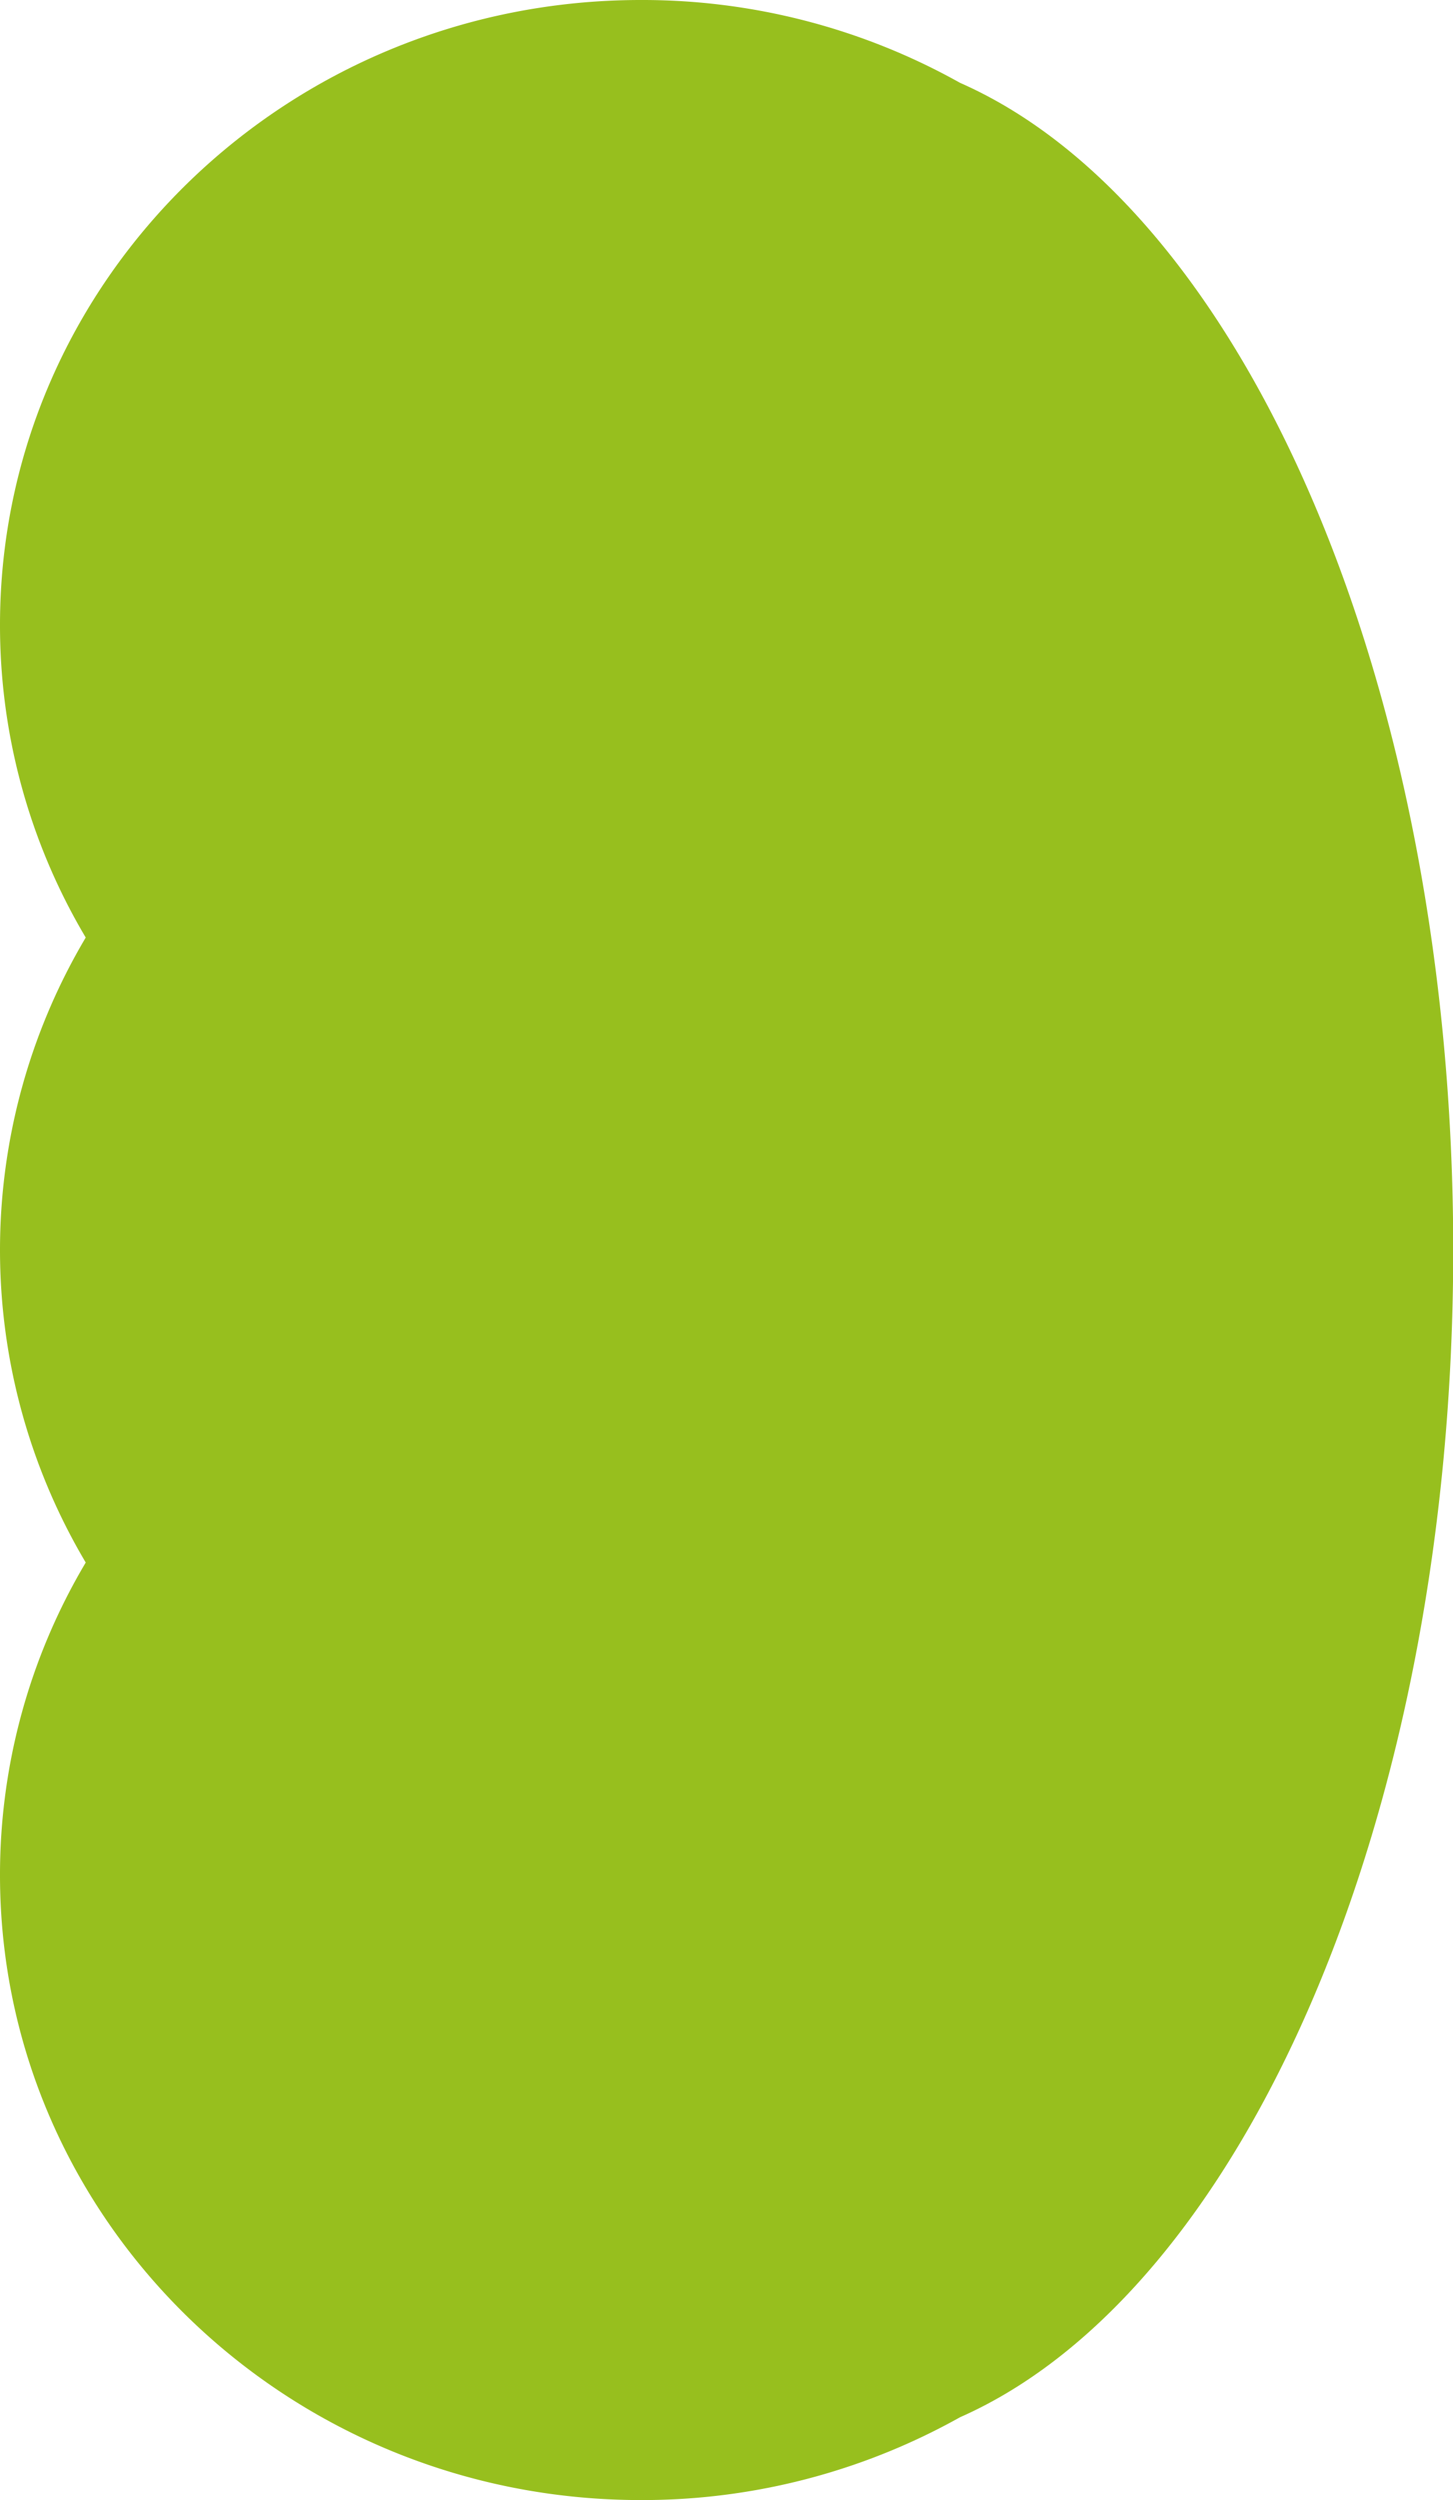
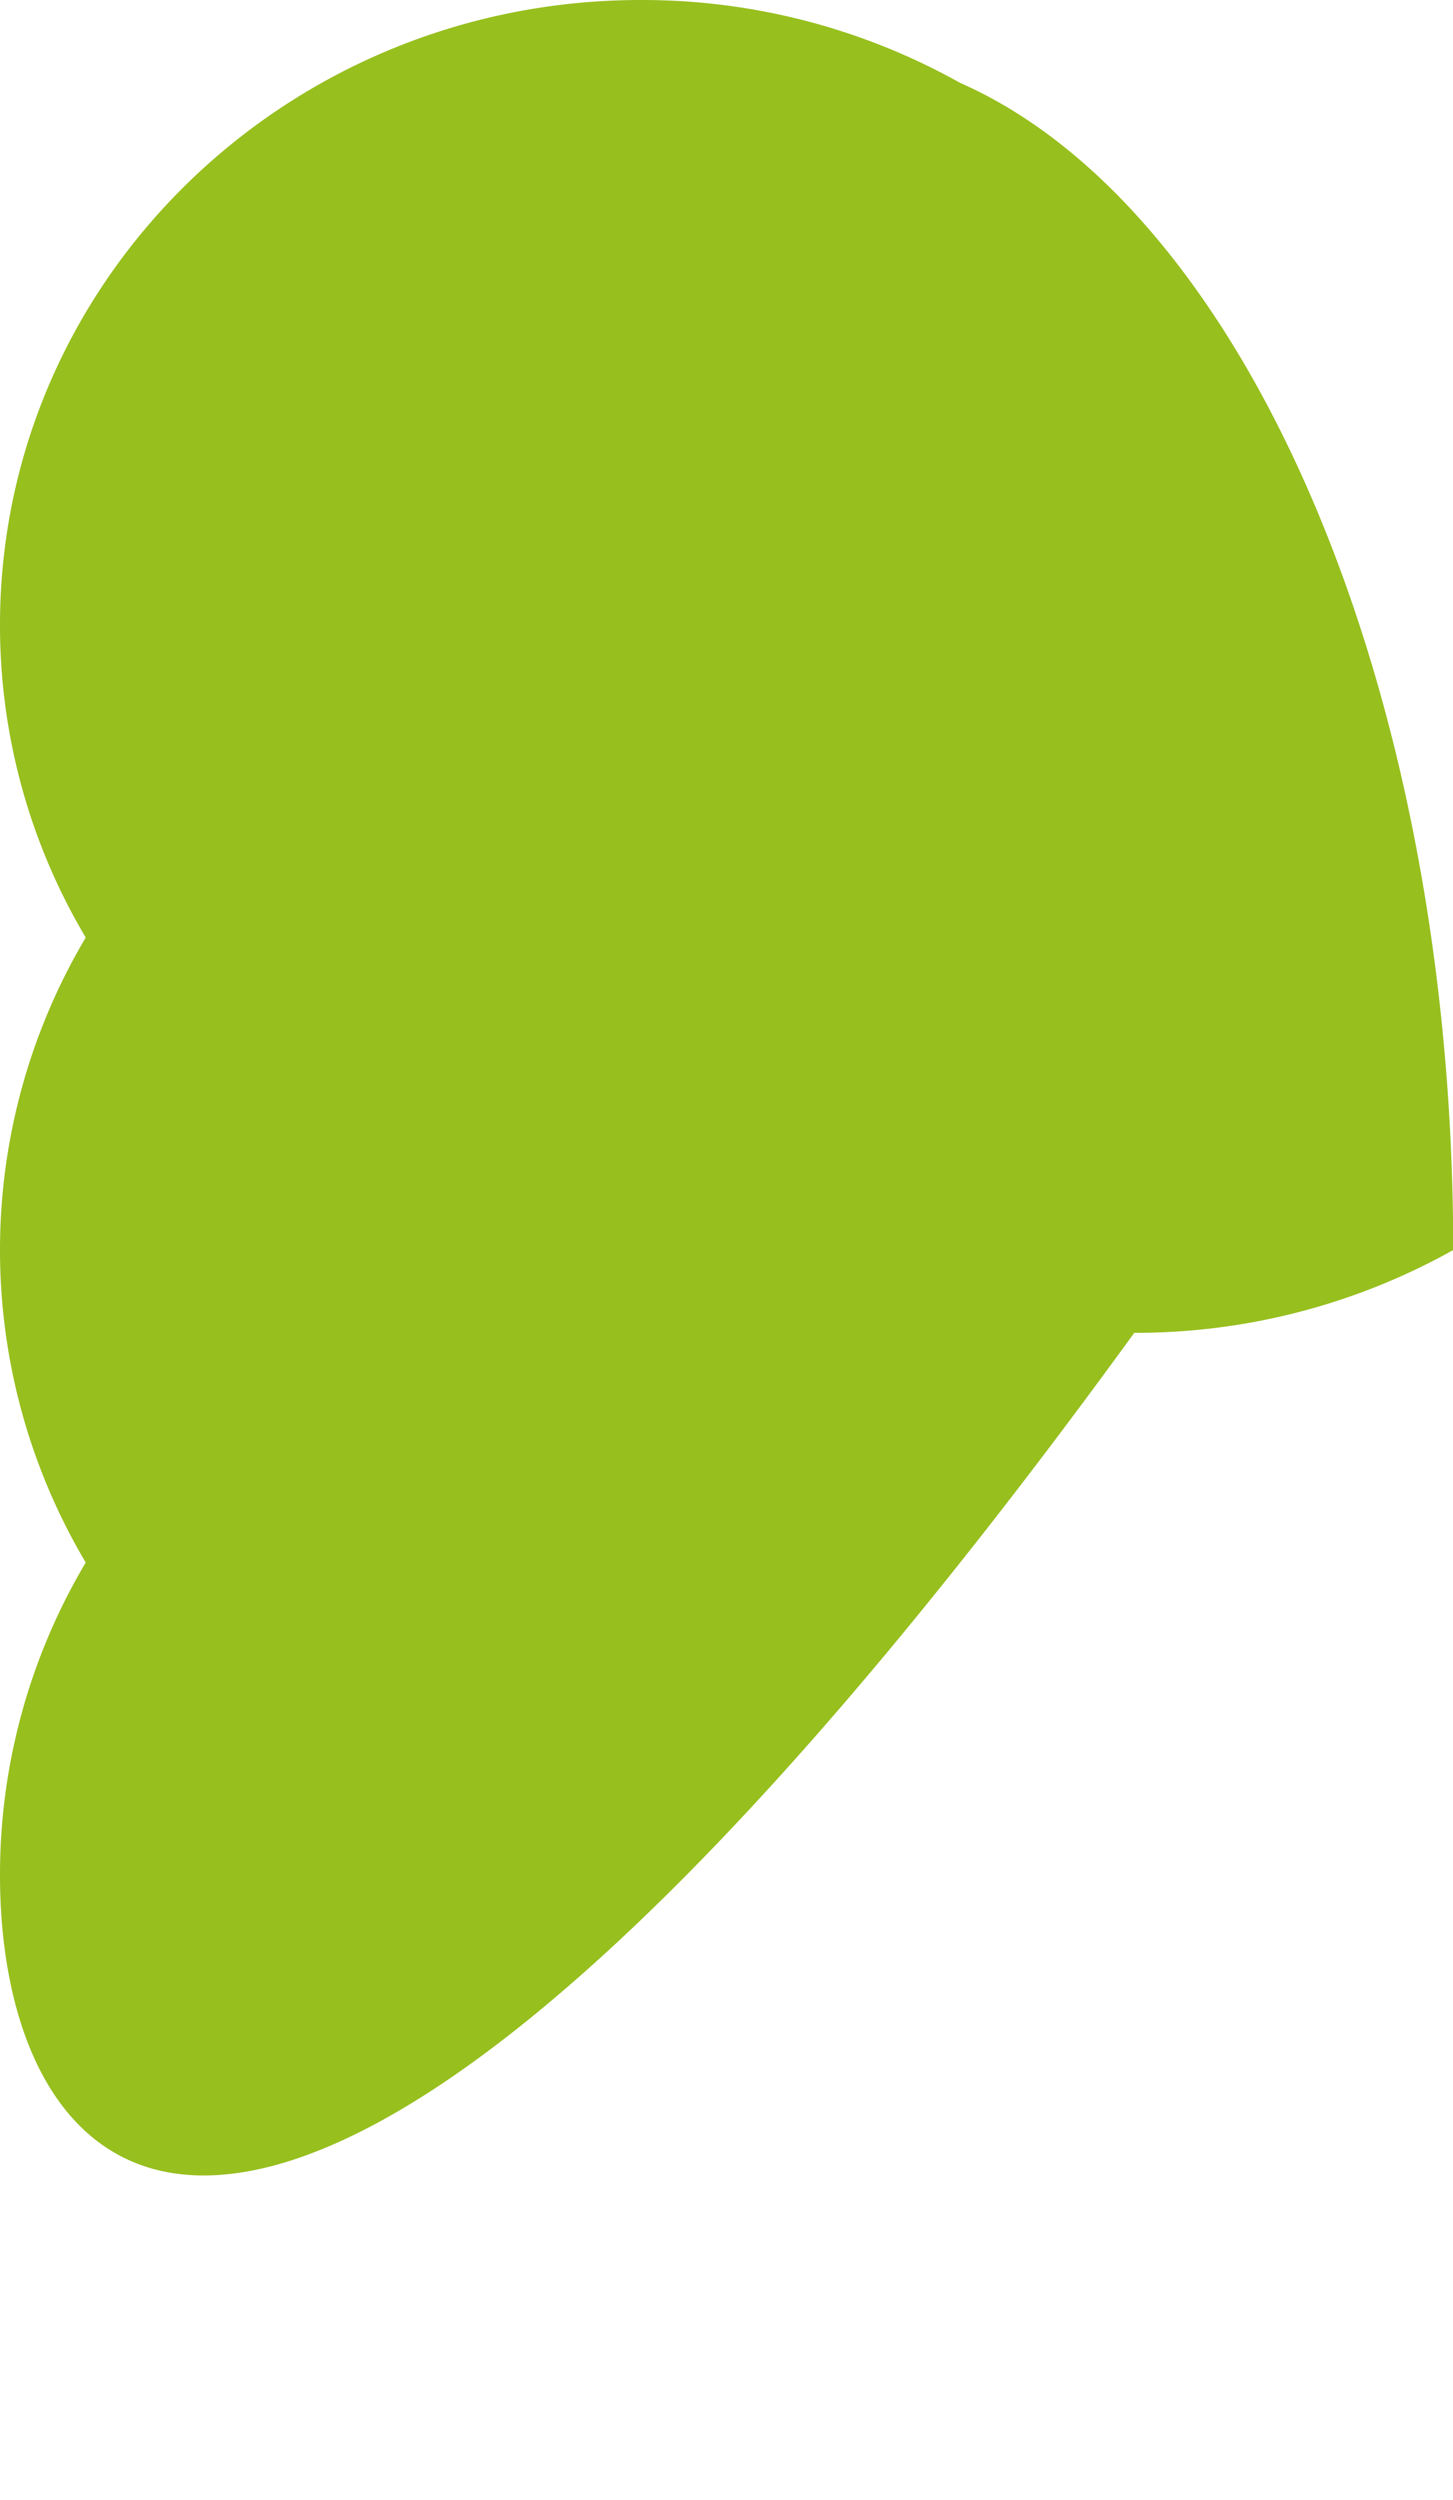
<svg xmlns="http://www.w3.org/2000/svg" viewBox="0 0 261.85 450.5">
  <defs>
    <style>.cls-1{fill:#97bf1e;}</style>
  </defs>
  <g id="Слой_2" data-name="Слой 2">
    <g id="Слой_1-2" data-name="Слой 1">
-       <path class="cls-1" d="M15.45,168.94A110.07,110.07,0,0,1,0,112.62C0,50.42,51.7,0,115.48,0A117.22,117.22,0,0,1,173,14.92c51,22.47,88.89,108.11,88.89,210.33S223.92,413.1,173,435.58a117.22,117.22,0,0,1-57.48,14.92C51.7,450.5,0,400.07,0,337.87a110.06,110.06,0,0,1,15.45-56.31,110.34,110.34,0,0,1,0-112.62Z" />
+       <path class="cls-1" d="M15.45,168.94A110.07,110.07,0,0,1,0,112.62C0,50.42,51.7,0,115.48,0A117.22,117.22,0,0,1,173,14.92c51,22.47,88.89,108.11,88.89,210.33a117.22,117.22,0,0,1-57.48,14.92C51.7,450.5,0,400.07,0,337.87a110.06,110.06,0,0,1,15.45-56.31,110.34,110.34,0,0,1,0-112.62Z" />
    </g>
  </g>
</svg>